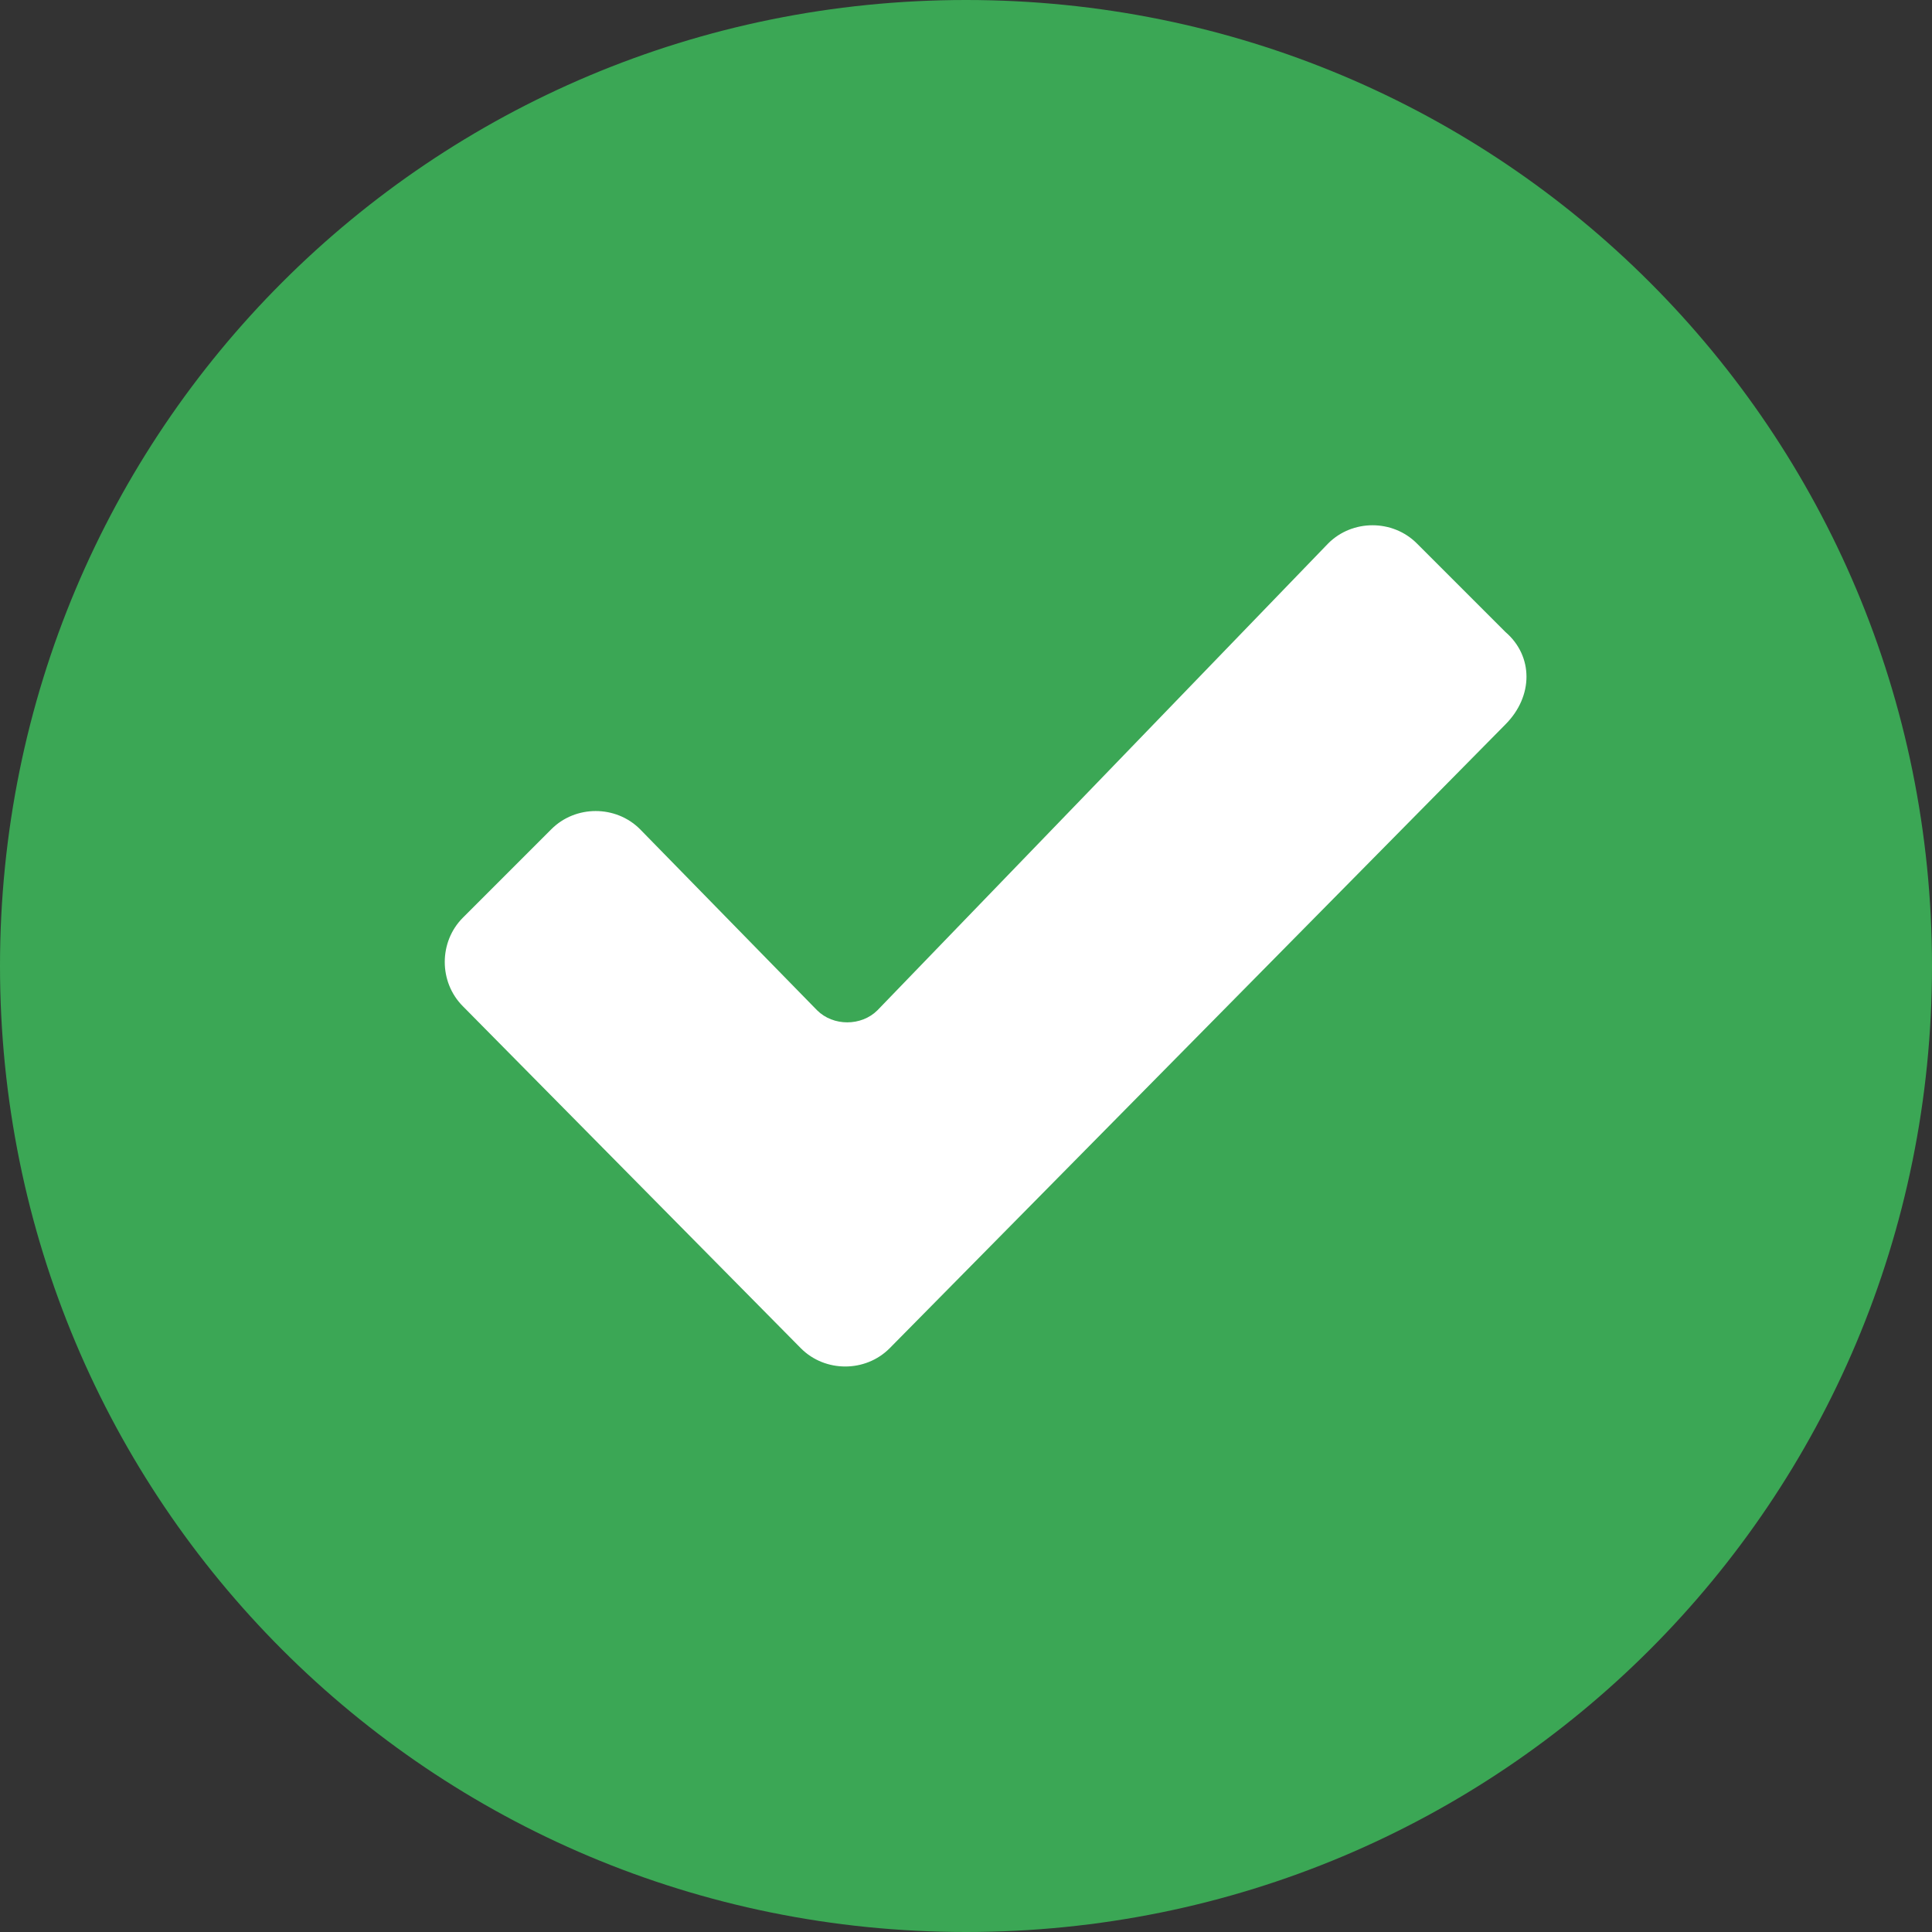
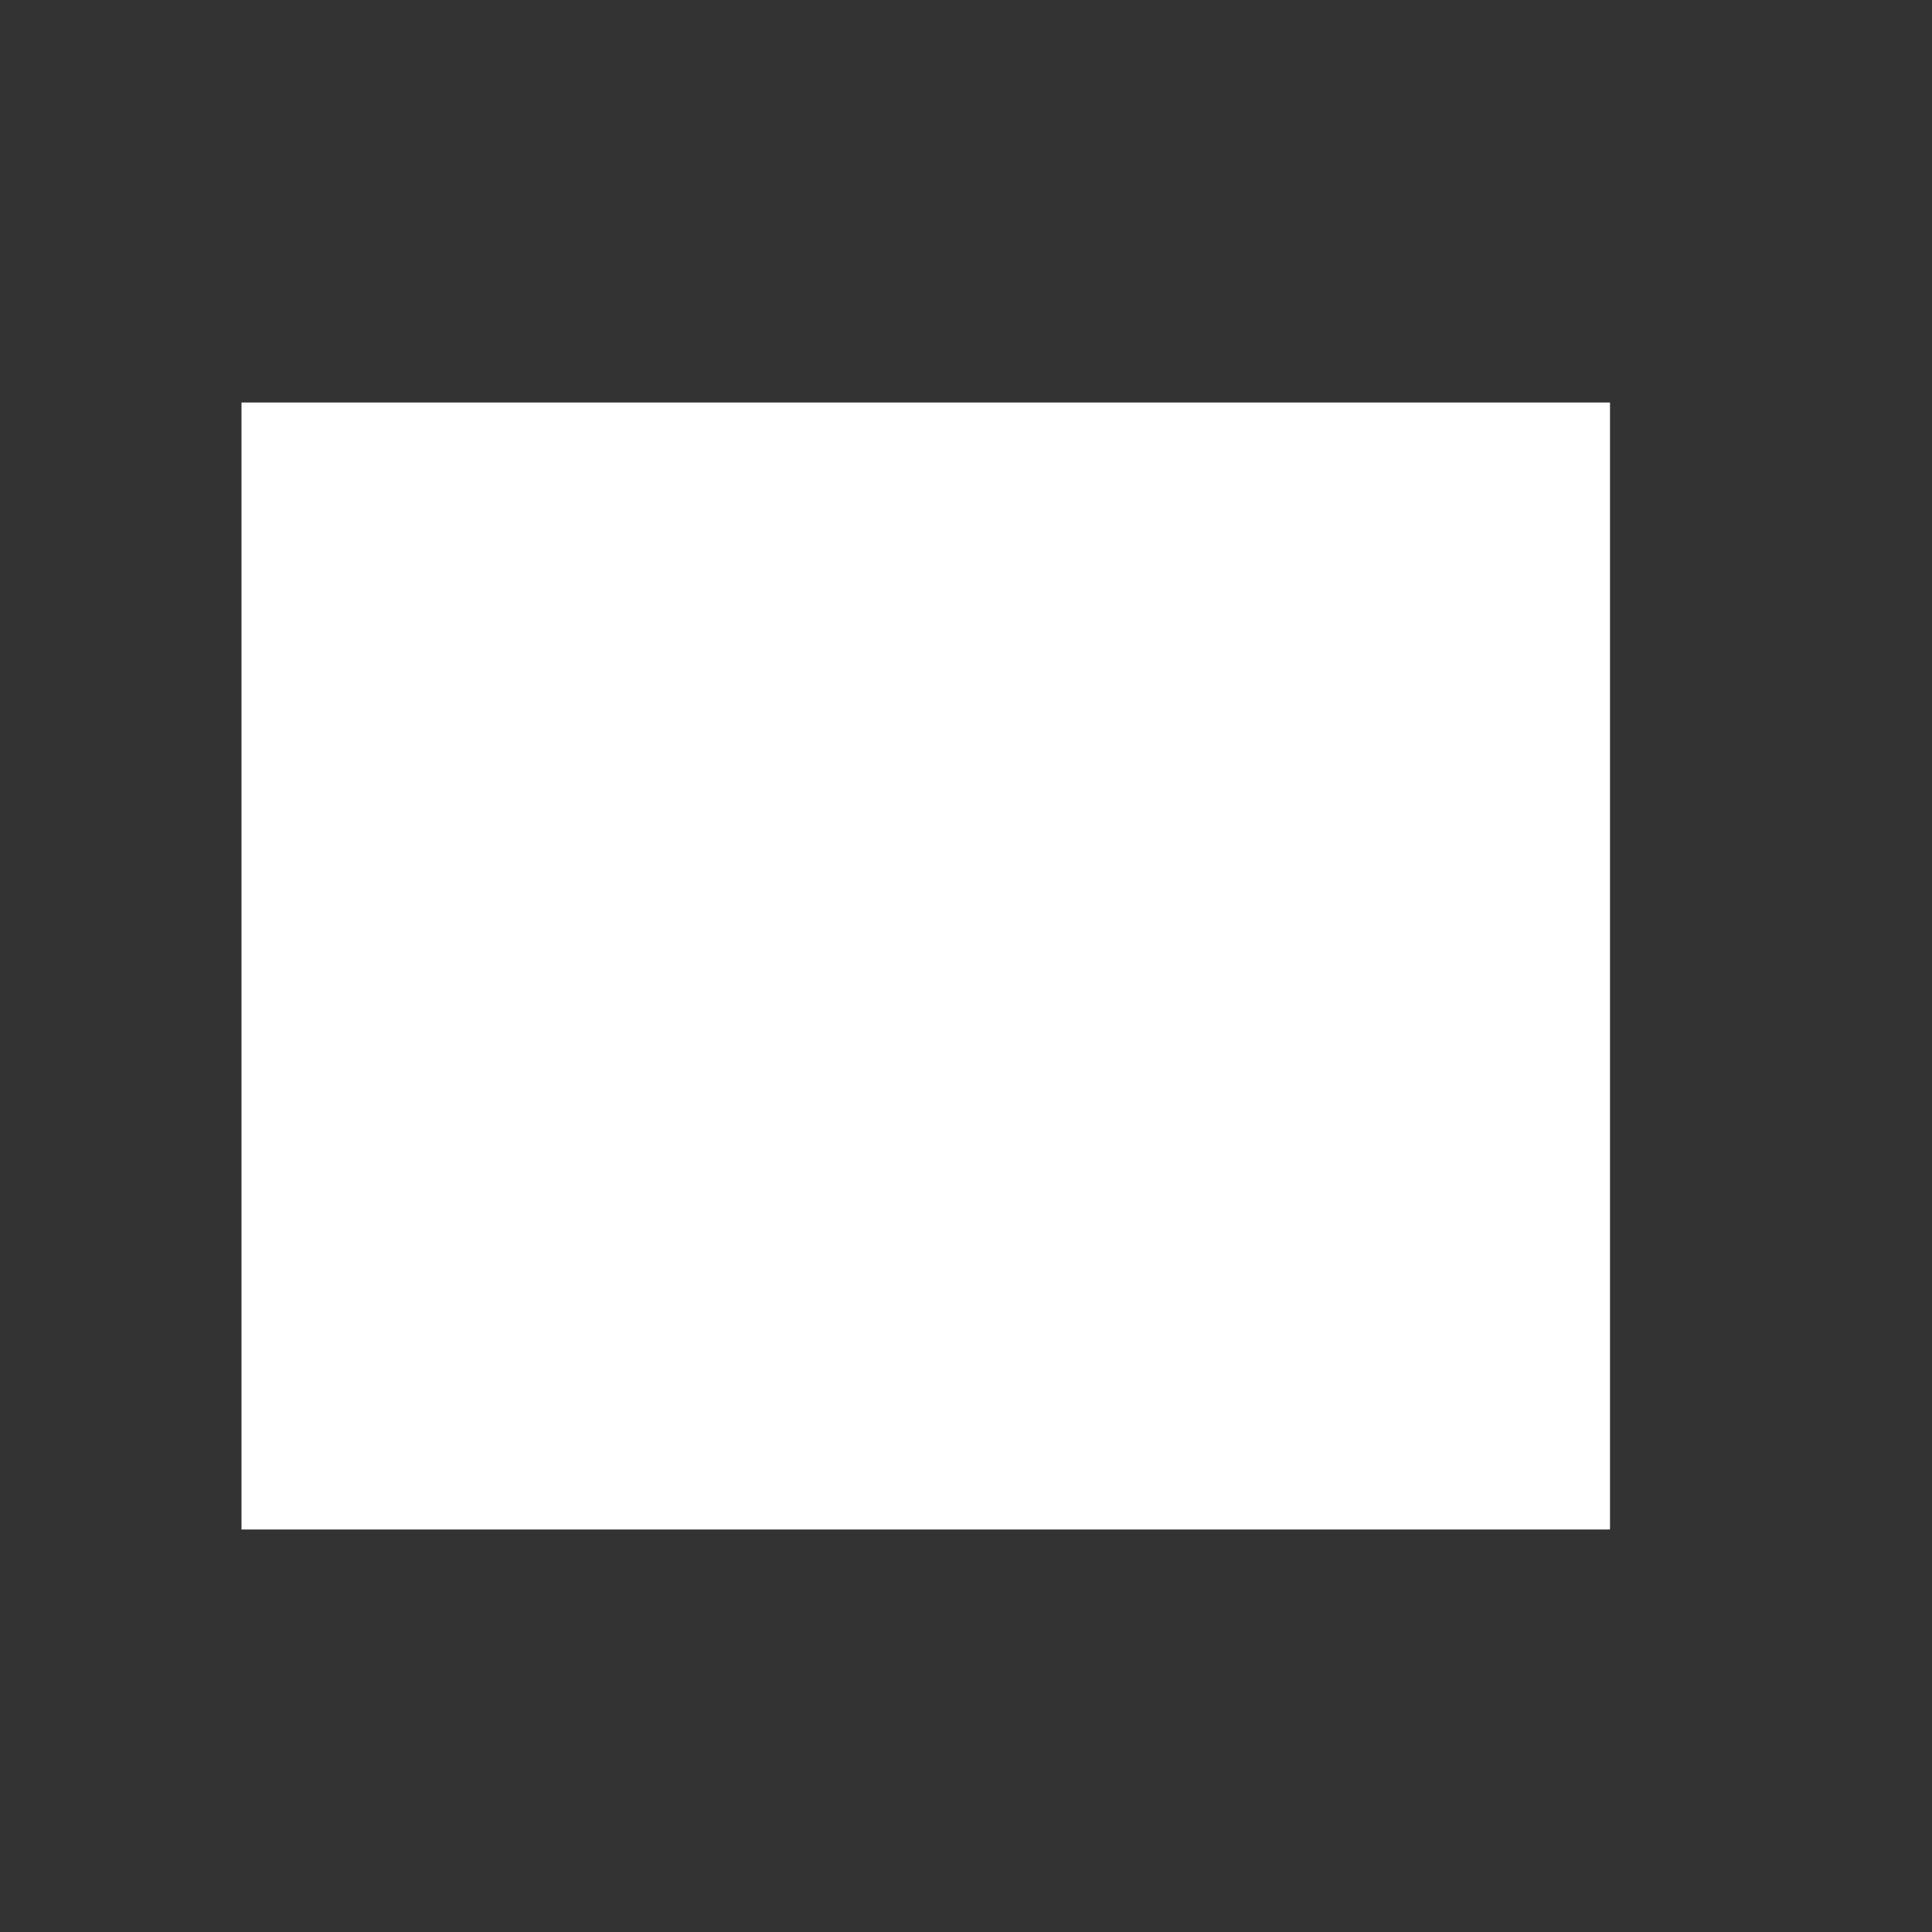
<svg xmlns="http://www.w3.org/2000/svg" xmlns:xlink="http://www.w3.org/1999/xlink" width="24px" height="24px" viewBox="0 0 24 24" version="1.1">
  <rect x="0" y="0" width="24" height="24" fill="#333333" stroke="none" />
  <title>icon/Action/closeX-large</title>
  <defs>
-     <path d="M12,0 C5.35,0 0,5.35 0,12 C0,18.65 5.35,24 12,24 C18.65,24 24,18.65 24,12 C24,5.35 18.65,0 12,0 Z M18.7,9 L11.05,16.75 C10.75,17.05 10.25,17.05 9.95,16.75 L5.75,12.5 C5.45,12.2 5.45,11.7 5.75,11.4 L6.85,10.3 C7.15,10 7.65,10 7.95,10.3 L10.15,12.55 C10.35,12.75 10.7,12.75 10.9,12.55 L16.5,6.75 C16.8,6.45 17.3,6.45 17.6,6.75 L18.7,7.85 C19.05,8.15 19.05,8.65 18.7,9 L18.7,9 Z" id="path-1" />
-   </defs>
+     </defs>
  <g id="Subscribe" stroke="none" stroke-width="1" fill="none" fill-rule="evenodd">
    <g id="Subscribe-Form---Footer" transform="translate(-620, -2507)">
      <g id="Popup-Documentation" transform="translate(0, 2129)">
        <g id="Larger-Viewports">
          <g id="Desktop-Footer" transform="translate(0, 84)">
            <g id="Components-/-Nav-/-Footer-/-Desktop" transform="translate(0, 24)">
              <g id="Footer">
                <g id="Sign-Up-Form" transform="translate(459, 72)">
                  <g id="Atom-/-Button-/-Salesforce-50-/-Desktop" transform="translate(161, 198)">
                    <g id="Success">
                      <g id="icon/Action/check">
                        <rect id="Rectangle" fill="#FFFFFF" x="3" y="5" width="17" height="14" />
                        <g id="Utility-Icons-/-success" stroke-width="1">
                          <mask id="mask-2" fill="white">
                            <use xlink:href="#path-1" />
                          </mask>
                          <use id="🎨-Icon-Color" fill="#3BA755" xlink:href="#path-1" />
                        </g>
                      </g>
                    </g>
                  </g>
                </g>
              </g>
            </g>
          </g>
        </g>
      </g>
    </g>
  </g>
</svg>